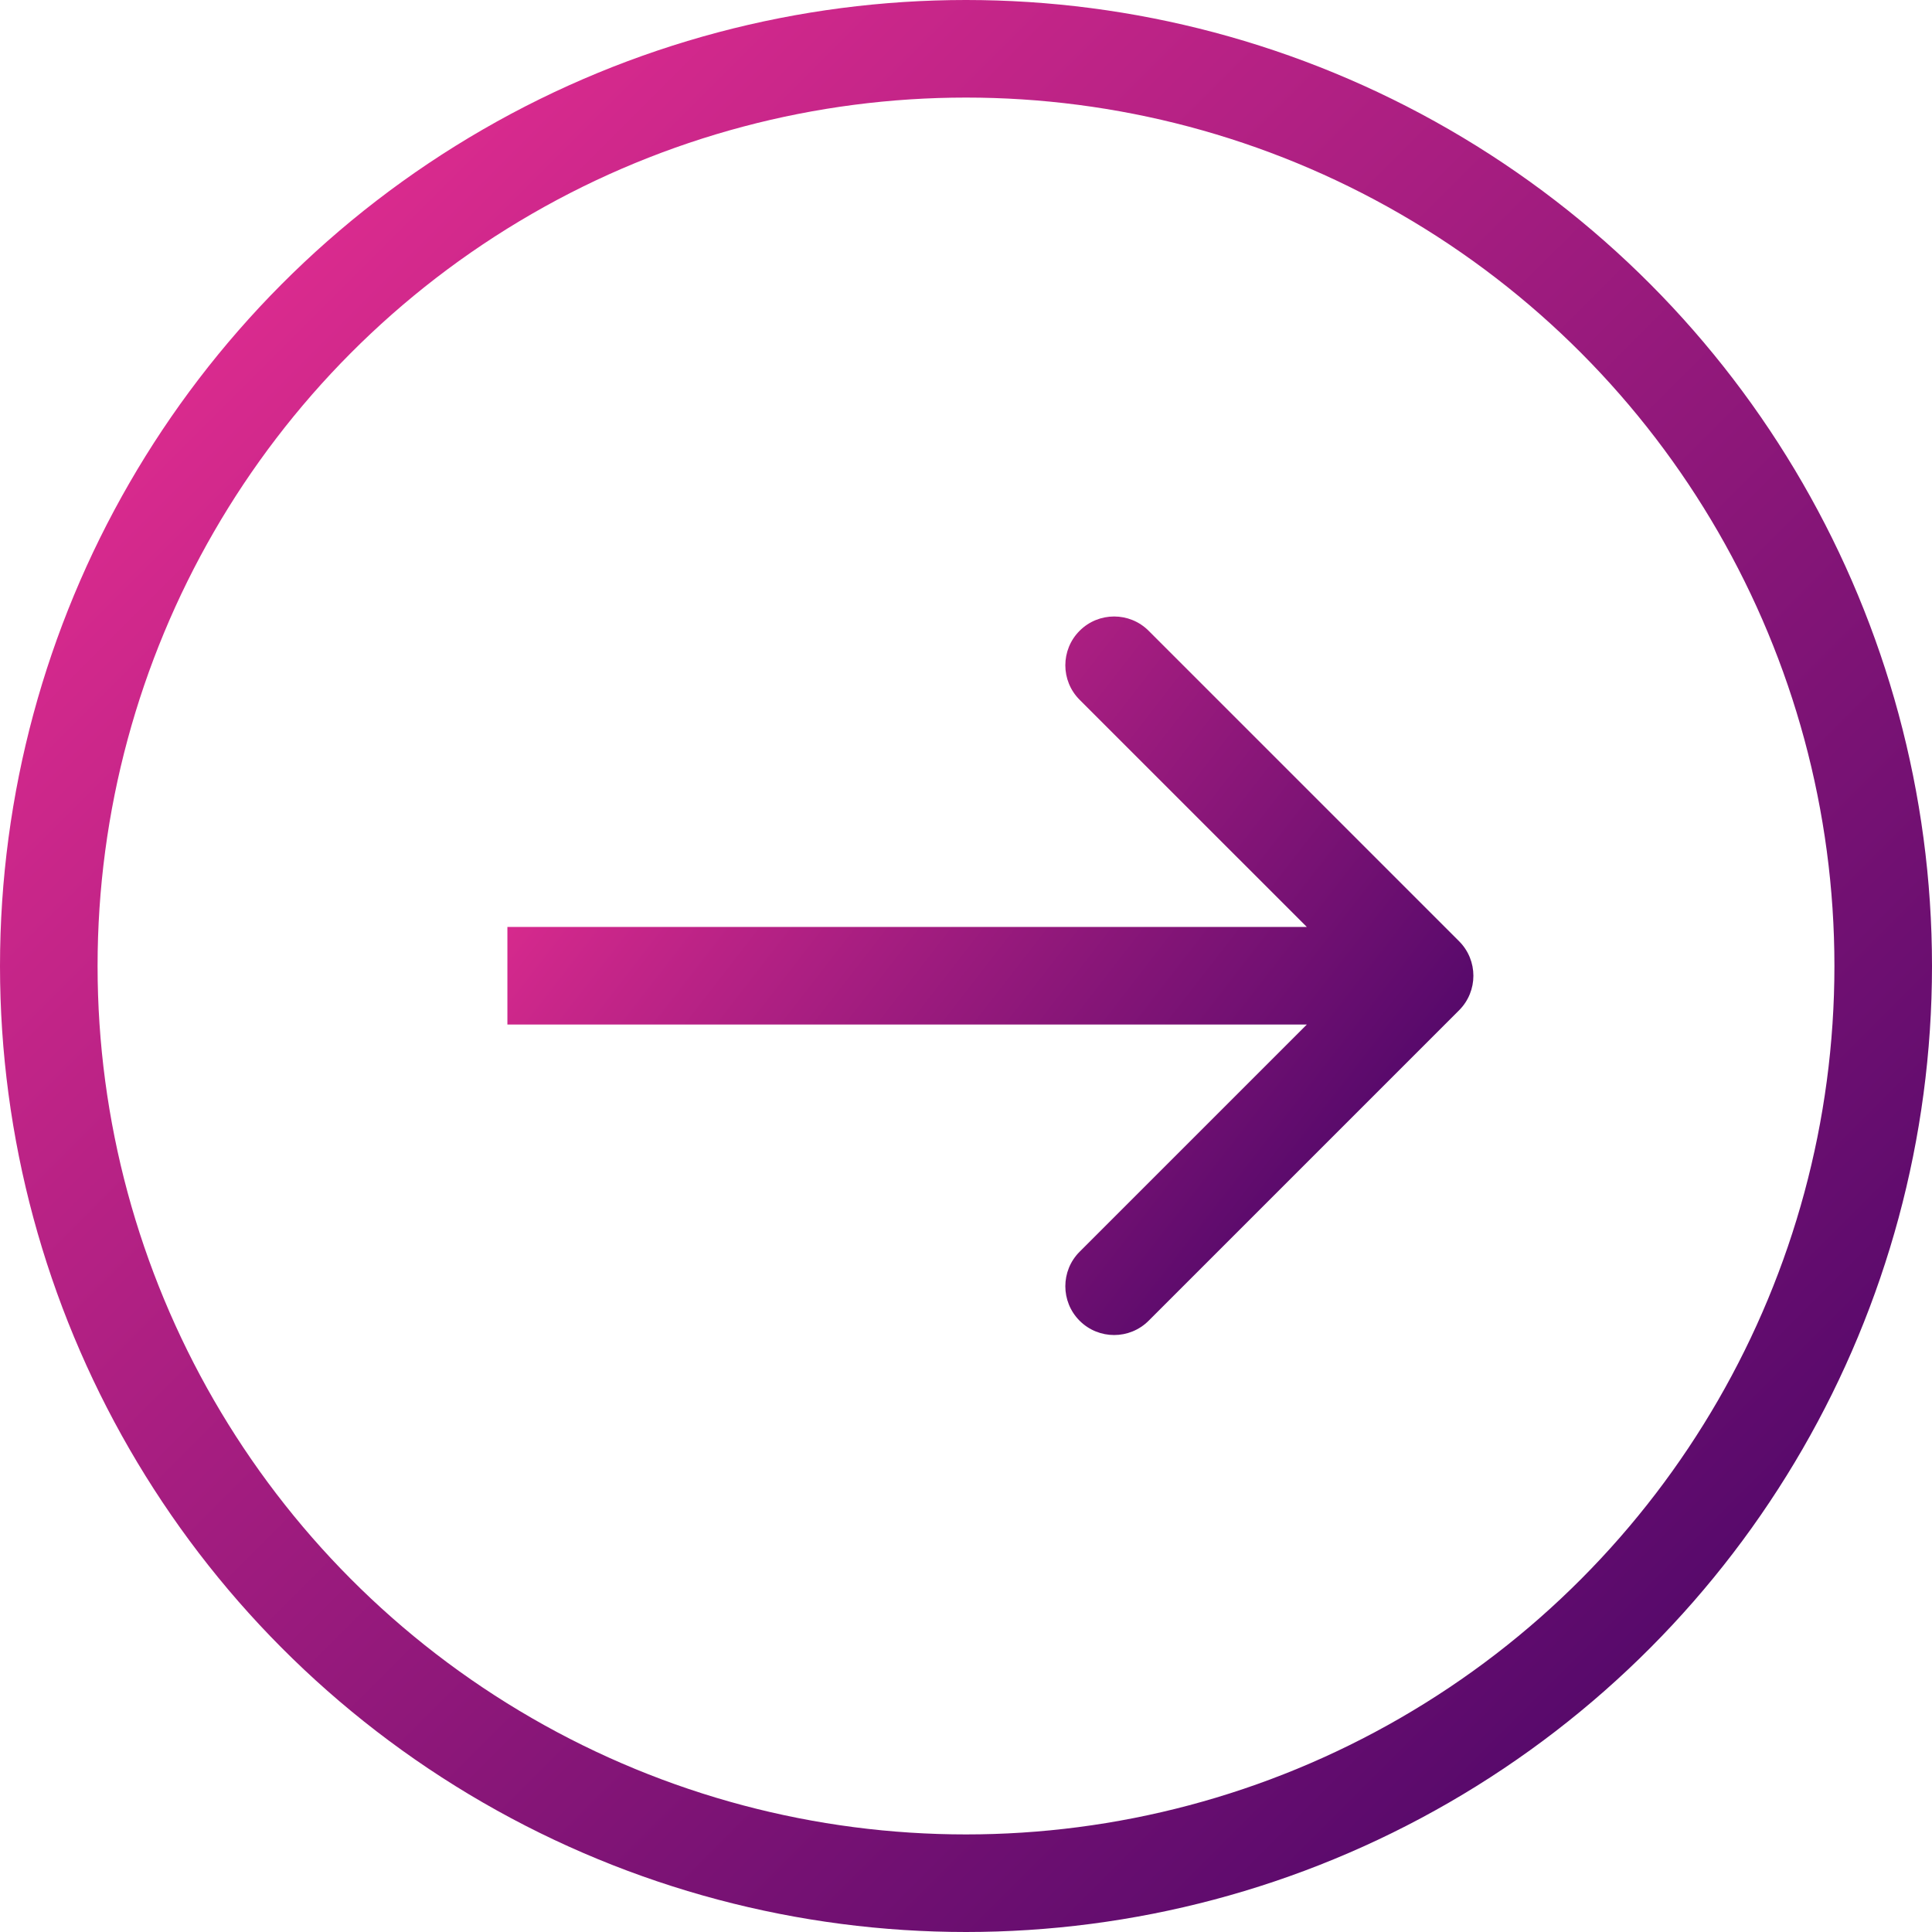
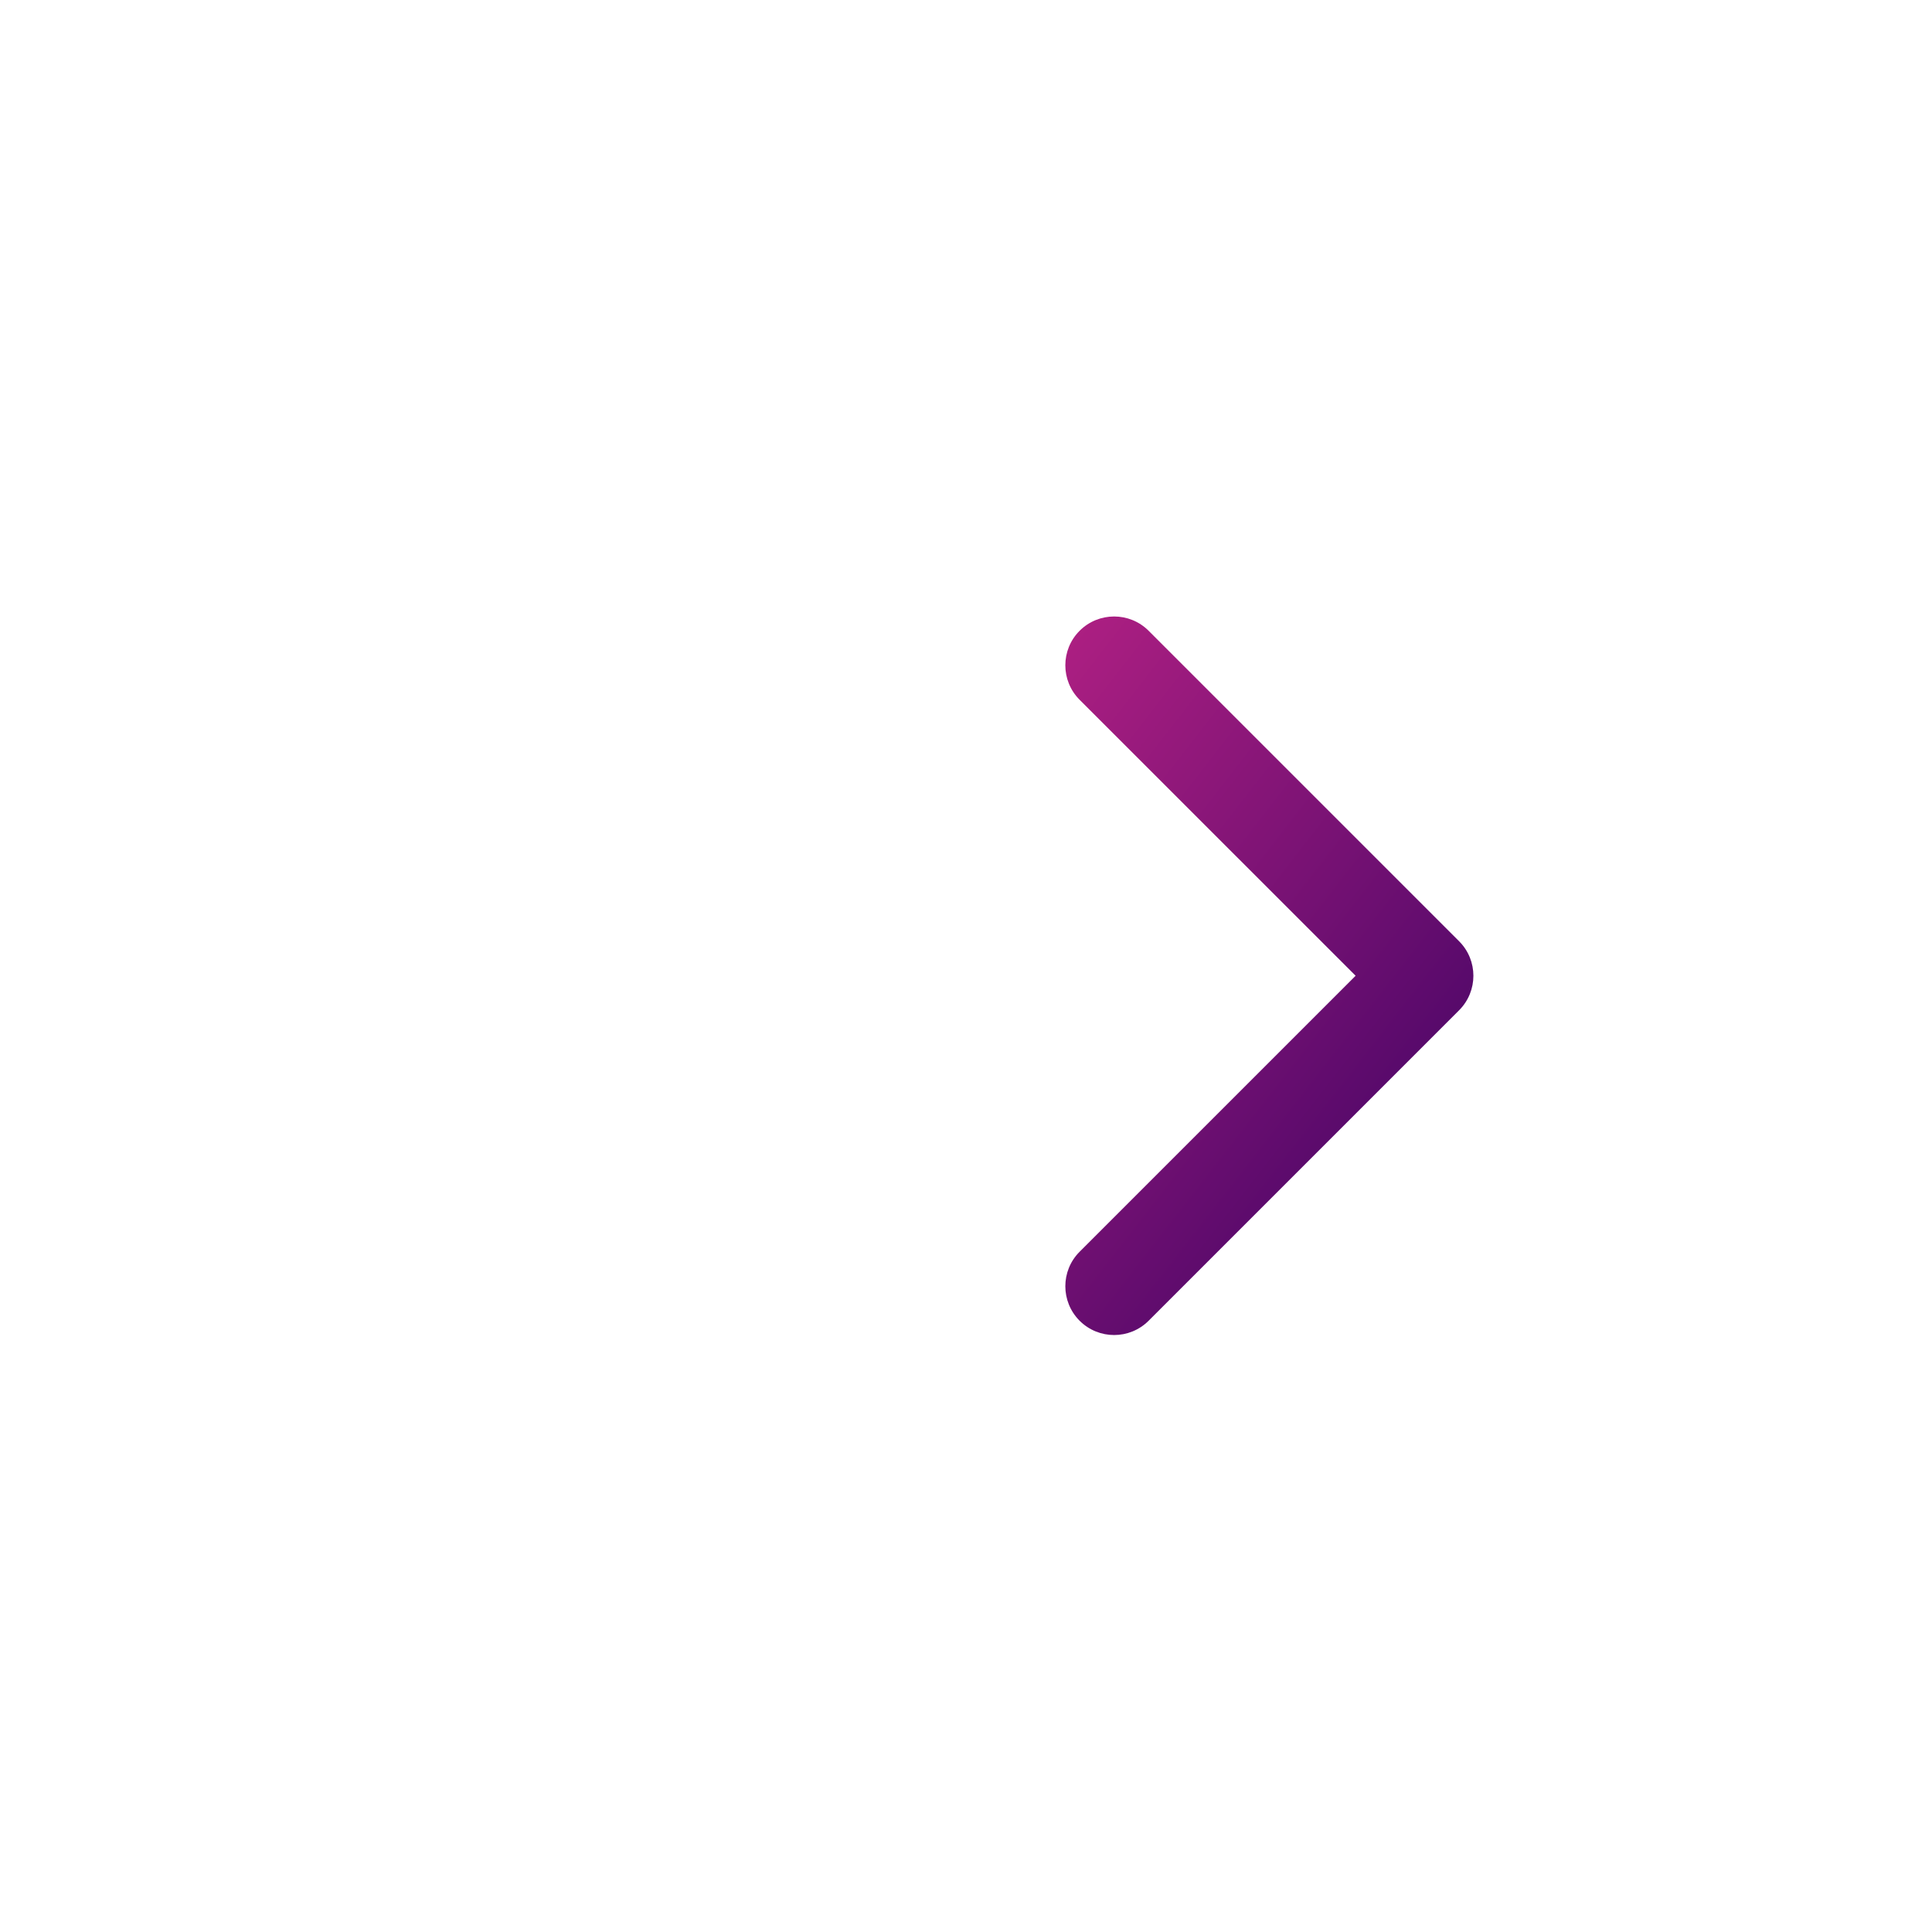
<svg xmlns="http://www.w3.org/2000/svg" width="99" height="99" viewBox="0 0 99 99" fill="none">
-   <circle cx="49.5" cy="49.5" r="47" stroke="url(#paint0_linear_108_2)" stroke-width="5" />
-   <path d="M74.768 51.768C75.744 50.791 75.744 49.209 74.768 48.232L58.858 32.322C57.882 31.346 56.299 31.346 55.322 32.322C54.346 33.299 54.346 34.882 55.322 35.858L69.465 50L55.322 64.142C54.346 65.118 54.346 66.701 55.322 67.678C56.299 68.654 57.882 68.654 58.858 67.678L74.768 51.768ZM26 52.5H73V47.5H26V52.5Z" fill="url(#paint1_linear_108_2)" />
+   <path d="M74.768 51.768C75.744 50.791 75.744 49.209 74.768 48.232L58.858 32.322C57.882 31.346 56.299 31.346 55.322 32.322C54.346 33.299 54.346 34.882 55.322 35.858L69.465 50L55.322 64.142C54.346 65.118 54.346 66.701 55.322 67.678C56.299 68.654 57.882 68.654 58.858 67.678L74.768 51.768ZM26 52.5V47.5H26V52.5Z" fill="url(#paint1_linear_108_2)" />
  <defs>
    <linearGradient id="paint0_linear_108_2" x1="0" y1="0" x2="99" y2="99" gradientUnits="userSpaceOnUse">
      <stop stop-color="#F43195" />
      <stop offset="1" stop-color="#3D0364" />
    </linearGradient>
    <linearGradient id="paint1_linear_108_2" x1="26" y1="31.5" x2="73" y2="68" gradientUnits="userSpaceOnUse">
      <stop stop-color="#F43195" />
      <stop offset="1" stop-color="#3D0364" />
    </linearGradient>
  </defs>
</svg>